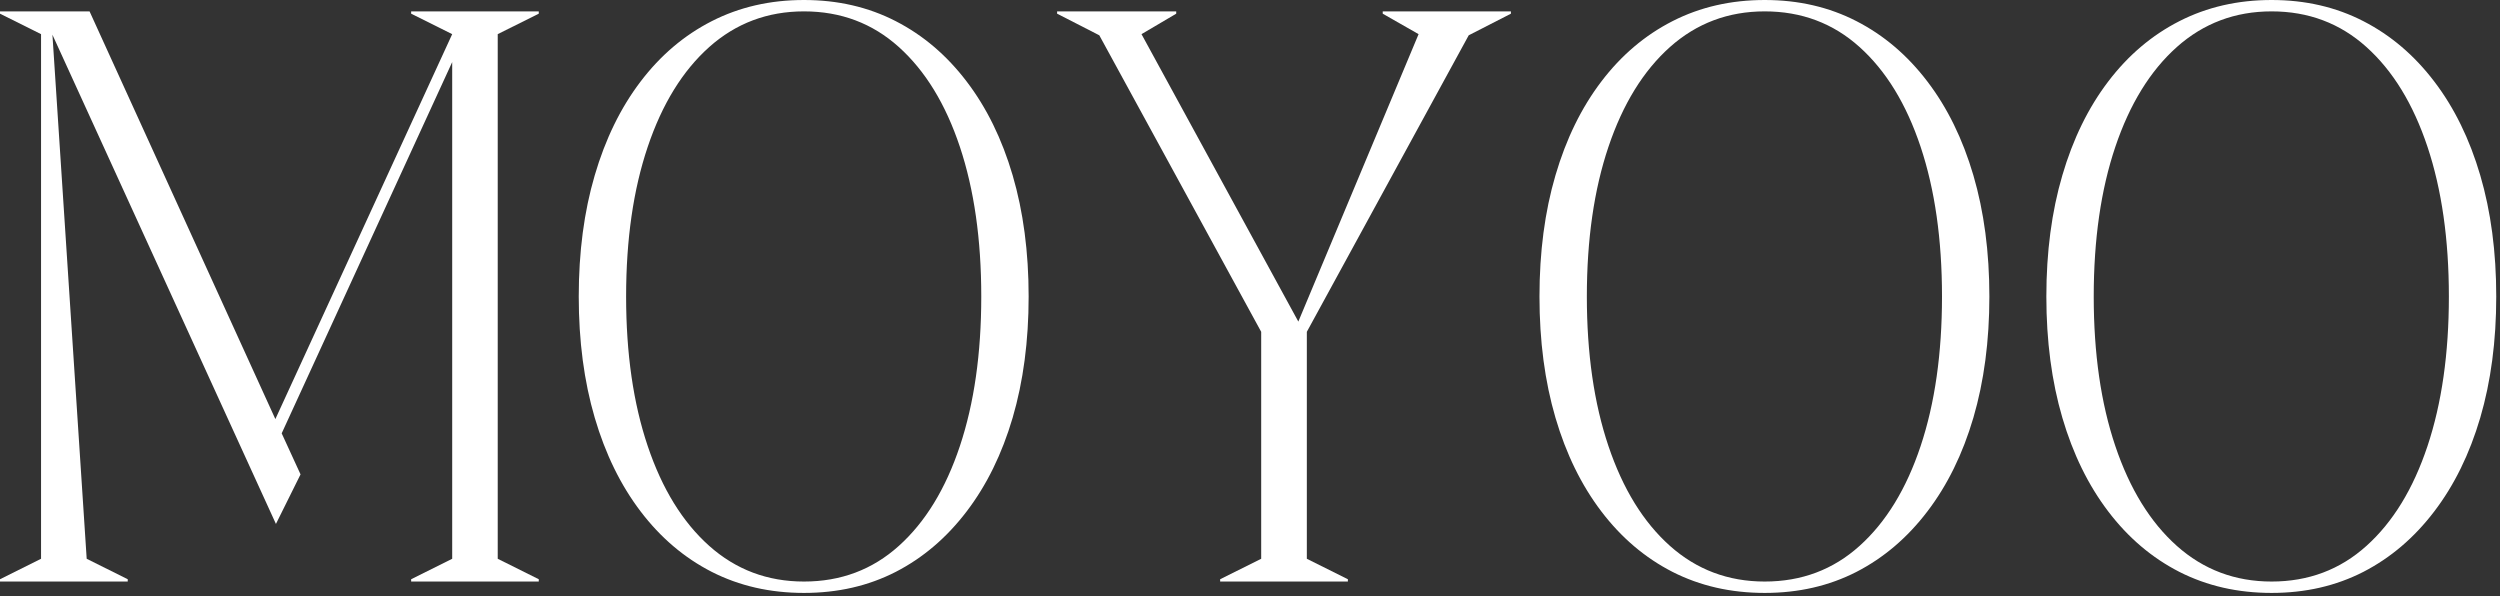
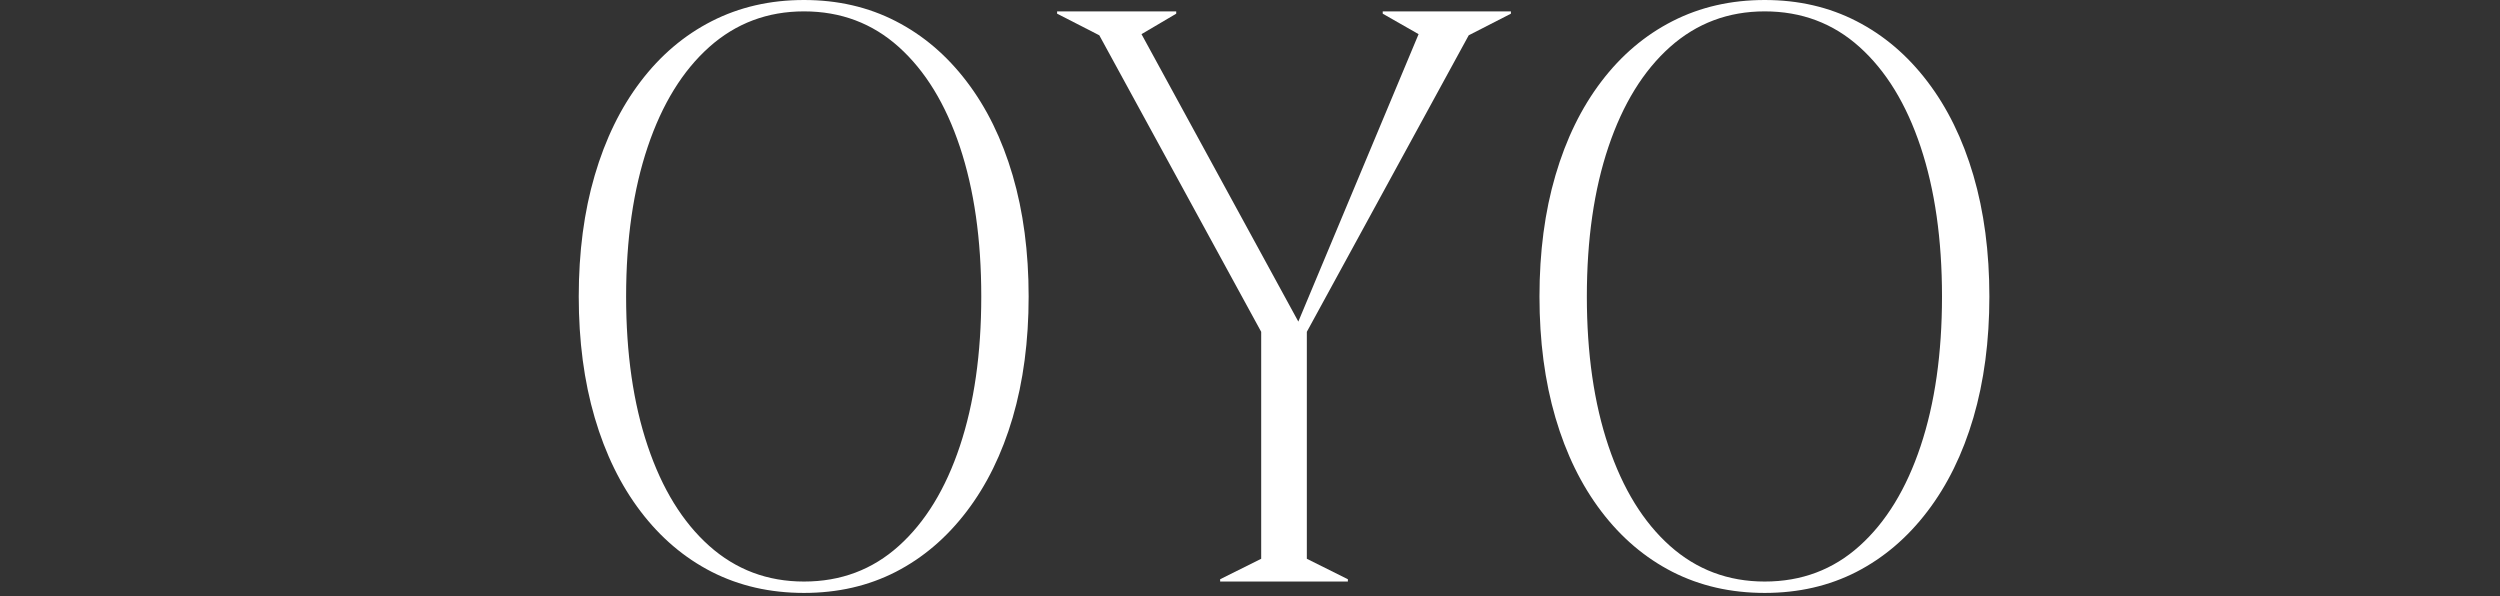
<svg xmlns="http://www.w3.org/2000/svg" width="453" height="108" viewBox="0 0 453 108" fill="none">
  <rect x="0" y="0" width="453" height="108" fill="#333333" stroke="none" />
-   <path d="M23.146 105.375H0V104.958L7.438 101.25V6.188L0 2.479V2.062H16.229L49.896 75.938L81.938 6.188L74.5 2.479V2.062H97.625V2.479L90.188 6.188V101.25L97.625 104.958V105.375H74.5V104.958L81.938 101.25V11.25L51.042 78.521L54.458 85.958L50 94.938L9.5 6.292L15.708 101.25L23.146 104.958V105.375Z" fill="white" />
  <path d="M145.681 107.438C139.541 107.438 133.973 106.167 128.973 103.625C123.983 101.073 119.686 97.417 116.077 92.667C112.462 87.917 109.692 82.26 107.765 75.688C105.832 69.104 104.869 61.786 104.869 53.729C104.869 45.661 105.832 38.344 107.765 31.771C109.692 25.188 112.462 19.521 116.077 14.771C119.686 10.021 123.983 6.375 128.973 3.833C133.973 1.281 139.541 0 145.681 0C151.806 0 157.348 1.281 162.306 3.833C167.265 6.375 171.546 10.021 175.16 14.771C178.785 19.521 181.561 25.188 183.494 31.771C185.421 38.344 186.39 45.661 186.39 53.729C186.39 61.786 185.421 69.104 183.494 75.688C181.561 82.26 178.785 87.917 175.16 92.667C171.546 97.417 167.265 101.073 162.306 103.625C157.348 106.167 151.806 107.438 145.681 107.438ZM113.452 53.729C113.452 64.052 114.754 73.083 117.369 80.833C119.978 88.583 123.692 94.615 128.515 98.917C133.348 103.224 139.067 105.375 145.681 105.375C152.358 105.375 158.087 103.224 162.869 98.917C167.66 94.615 171.348 88.583 173.931 80.833C176.515 73.083 177.806 64.052 177.806 53.729C177.806 43.396 176.515 34.354 173.931 26.604C171.348 18.854 167.66 12.828 162.869 8.521C158.087 4.219 152.358 2.062 145.681 2.062C139.067 2.062 133.348 4.219 128.515 8.521C123.692 12.828 119.978 18.854 117.369 26.604C114.754 34.354 113.452 43.396 113.452 53.729Z" fill="white" />
  <path d="M199.194 6.396L191.548 2.479V2.062H213.132V2.479L206.84 6.188L235.257 58.271L257.048 6.188L250.548 2.479V2.062H273.778V2.479L266.132 6.396L236.798 60.125V101.25L244.236 104.958V105.375H221.09V104.958L228.528 101.25V60.125L199.194 6.396Z" fill="white" />
  <path d="M319.766 107.438C313.625 107.438 308.057 106.167 303.057 103.625C298.068 101.073 293.771 97.417 290.162 92.667C286.547 87.917 283.776 82.26 281.849 75.688C279.917 69.104 278.953 61.786 278.953 53.729C278.953 45.661 279.917 38.344 281.849 31.771C283.776 25.188 286.547 19.521 290.162 14.771C293.771 10.021 298.068 6.375 303.057 3.833C308.057 1.281 313.625 0 319.766 0C325.891 0 331.432 1.281 336.391 3.833C341.349 6.375 345.63 10.021 349.245 14.771C352.87 19.521 355.646 25.188 357.578 31.771C359.505 38.344 360.474 45.661 360.474 53.729C360.474 61.786 359.505 69.104 357.578 75.688C355.646 82.26 352.87 87.917 349.245 92.667C345.63 97.417 341.349 101.073 336.391 103.625C331.432 106.167 325.891 107.438 319.766 107.438ZM287.537 53.729C287.537 64.052 288.839 73.083 291.453 80.833C294.063 88.583 297.776 94.615 302.599 98.917C307.432 103.224 313.151 105.375 319.766 105.375C326.443 105.375 332.172 103.224 336.953 98.917C341.745 94.615 345.432 88.583 348.016 80.833C350.599 73.083 351.891 64.052 351.891 53.729C351.891 43.396 350.599 34.354 348.016 26.604C345.432 18.854 341.745 12.828 336.953 8.521C332.172 4.219 326.443 2.062 319.766 2.062C313.151 2.062 307.432 4.219 302.599 8.521C297.776 12.828 294.063 18.854 291.453 26.604C288.839 34.354 287.537 43.396 287.537 53.729Z" fill="white" />
-   <path d="M411.612 107.438C405.471 107.438 399.904 106.167 394.904 103.625C389.914 101.073 385.617 97.417 382.008 92.667C378.393 87.917 375.622 82.26 373.695 75.688C371.763 69.104 370.799 61.786 370.799 53.729C370.799 45.661 371.763 38.344 373.695 31.771C375.622 25.188 378.393 19.521 382.008 14.771C385.617 10.021 389.914 6.375 394.904 3.833C399.904 1.281 405.471 0 411.612 0C417.737 0 423.279 1.281 428.237 3.833C433.195 6.375 437.477 10.021 441.091 14.771C444.716 19.521 447.492 25.188 449.424 31.771C451.352 38.344 452.32 45.661 452.32 53.729C452.32 61.786 451.352 69.104 449.424 75.688C447.492 82.26 444.716 87.917 441.091 92.667C437.477 97.417 433.195 101.073 428.237 103.625C423.279 106.167 417.737 107.438 411.612 107.438ZM379.383 53.729C379.383 64.052 380.685 73.083 383.299 80.833C385.909 88.583 389.622 94.615 394.445 98.917C399.279 103.224 404.997 105.375 411.612 105.375C418.289 105.375 424.018 103.224 428.799 98.917C433.591 94.615 437.279 88.583 439.862 80.833C442.445 73.083 443.737 64.052 443.737 53.729C443.737 43.396 442.445 34.354 439.862 26.604C437.279 18.854 433.591 12.828 428.799 8.521C424.018 4.219 418.289 2.062 411.612 2.062C404.997 2.062 399.279 4.219 394.445 8.521C389.622 12.828 385.909 18.854 383.299 26.604C380.685 34.354 379.383 43.396 379.383 53.729Z" fill="white" />
</svg>